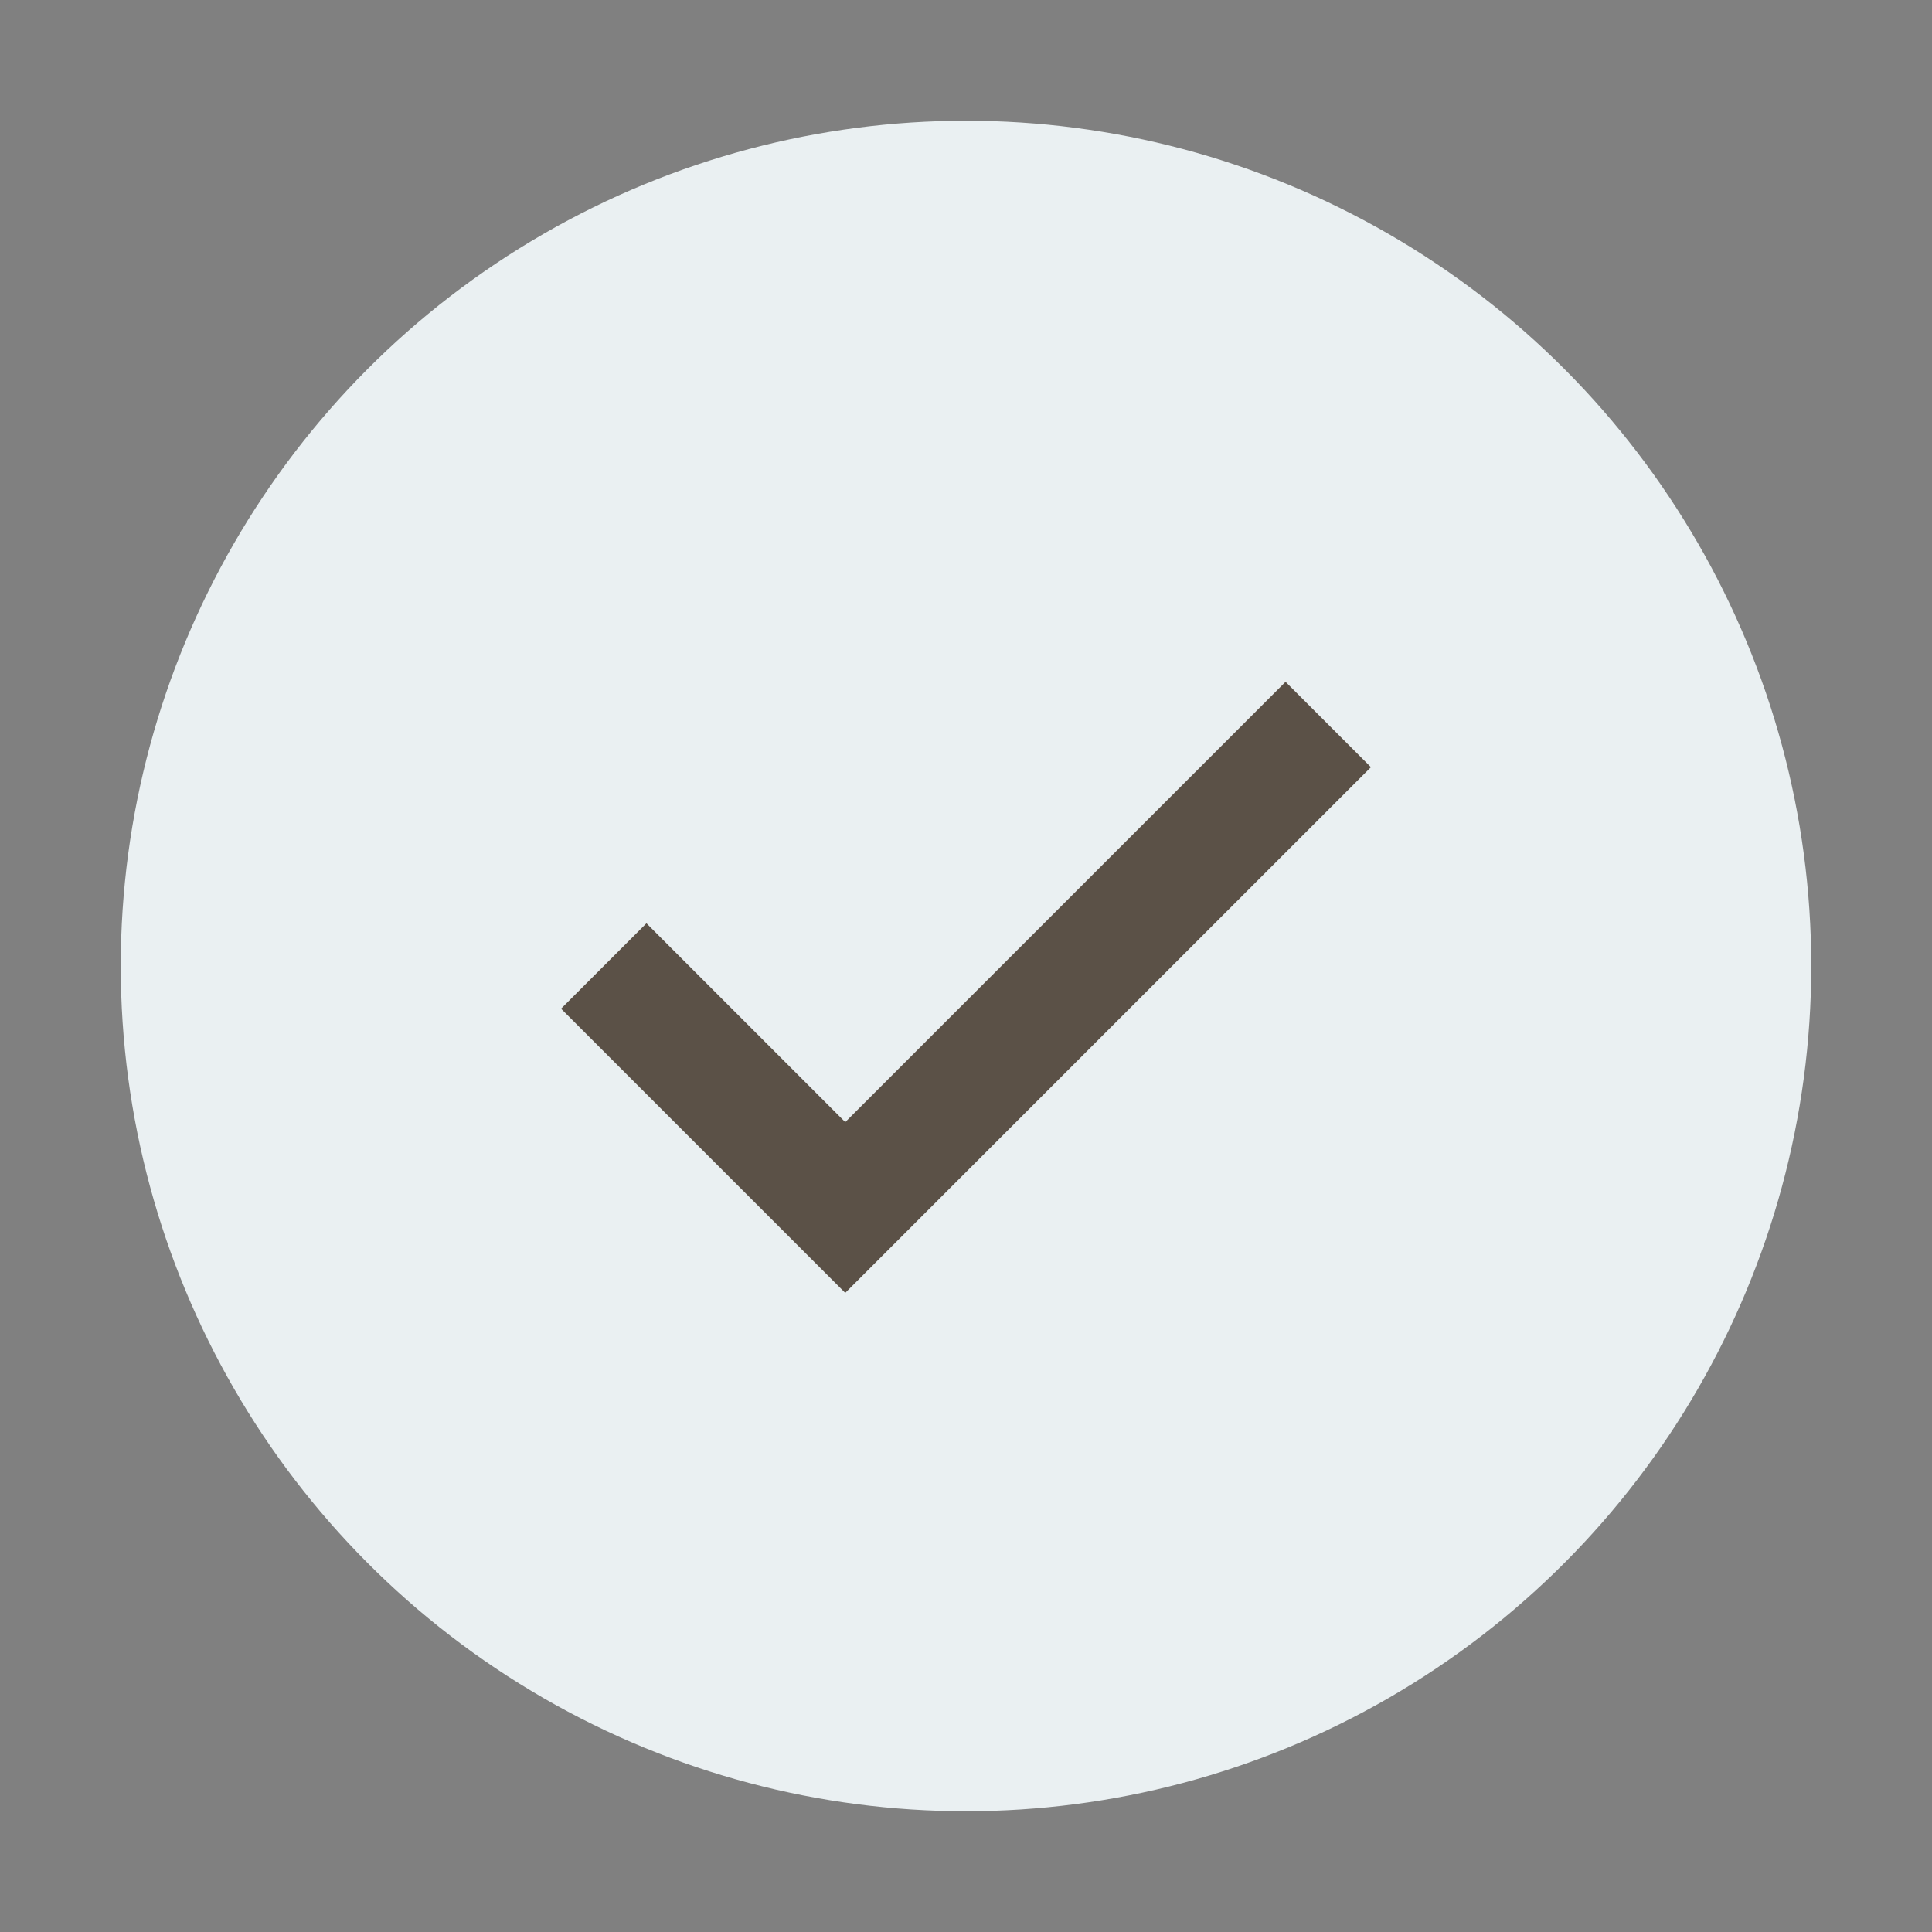
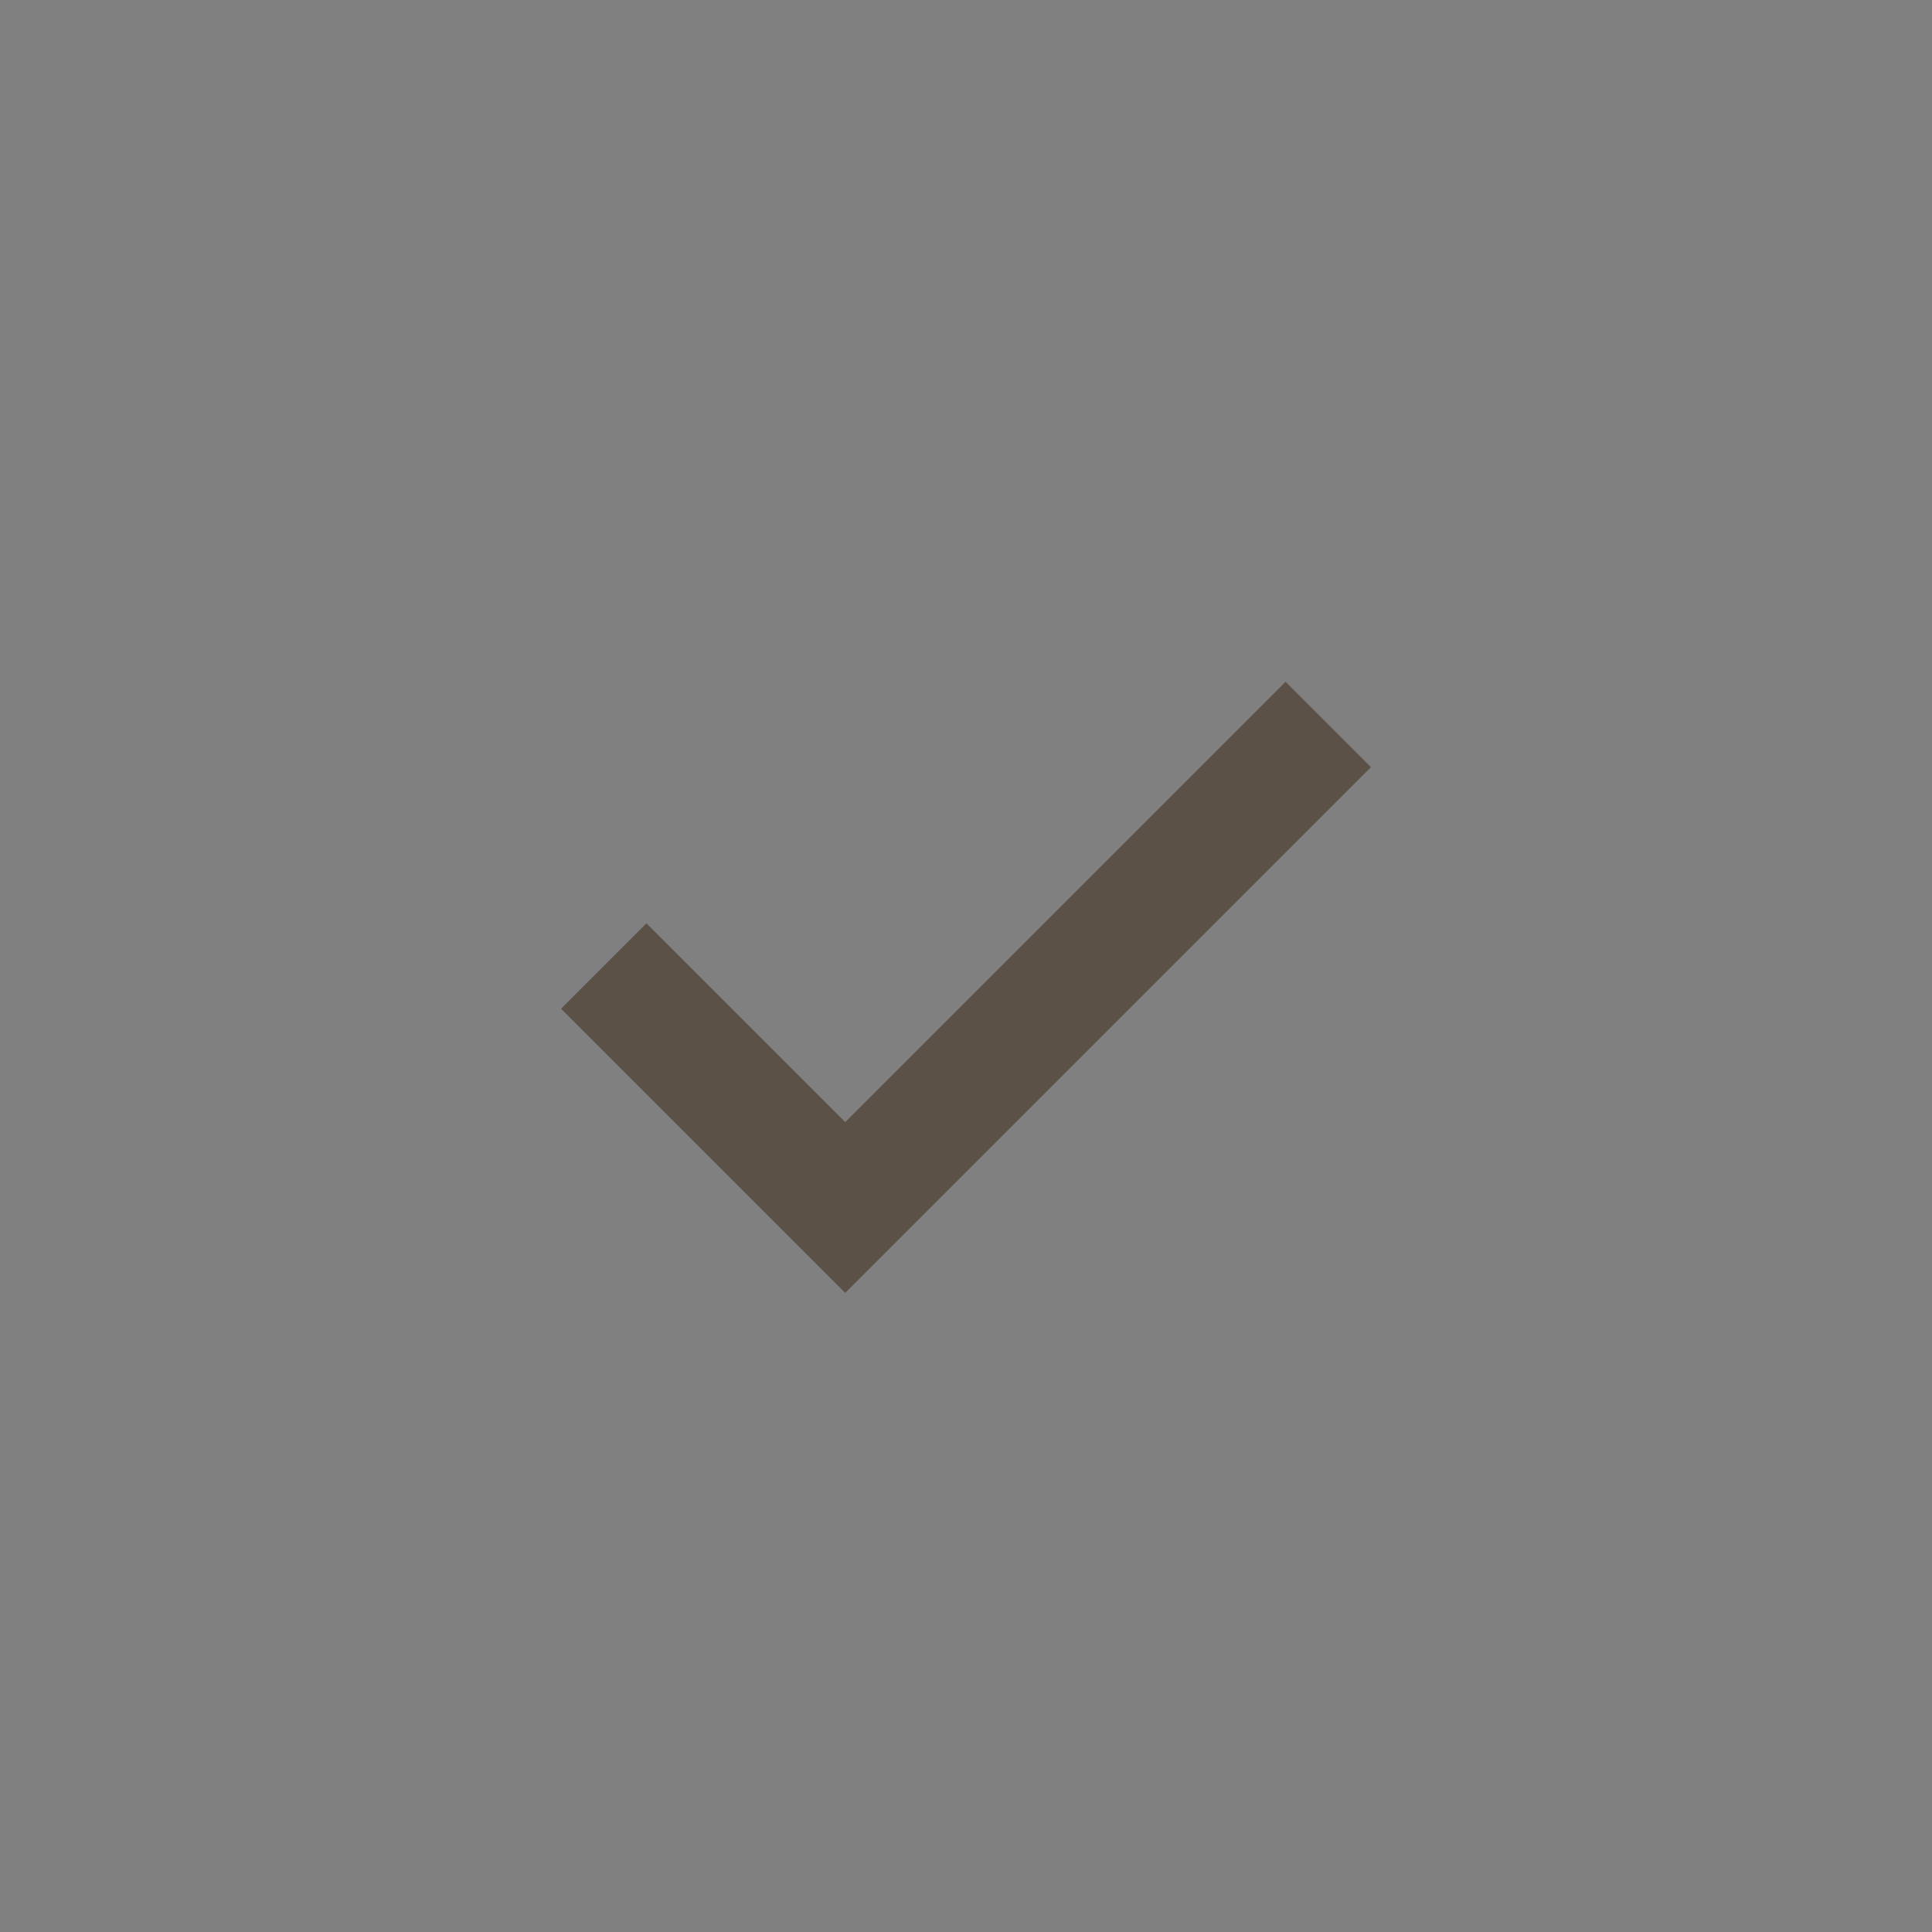
<svg xmlns="http://www.w3.org/2000/svg" width="32" height="32" viewBox="0 0 32 32">
  <rect x="0" y="0" width="32" height="32" fill="#808080" stroke="none" />
-   <circle cx="16" cy="16" r="14" fill="#EAF0F2" />
  <path d="M10 16l4 4 8-8" stroke="#5B5147" stroke-width="2" fill="none" />
</svg>